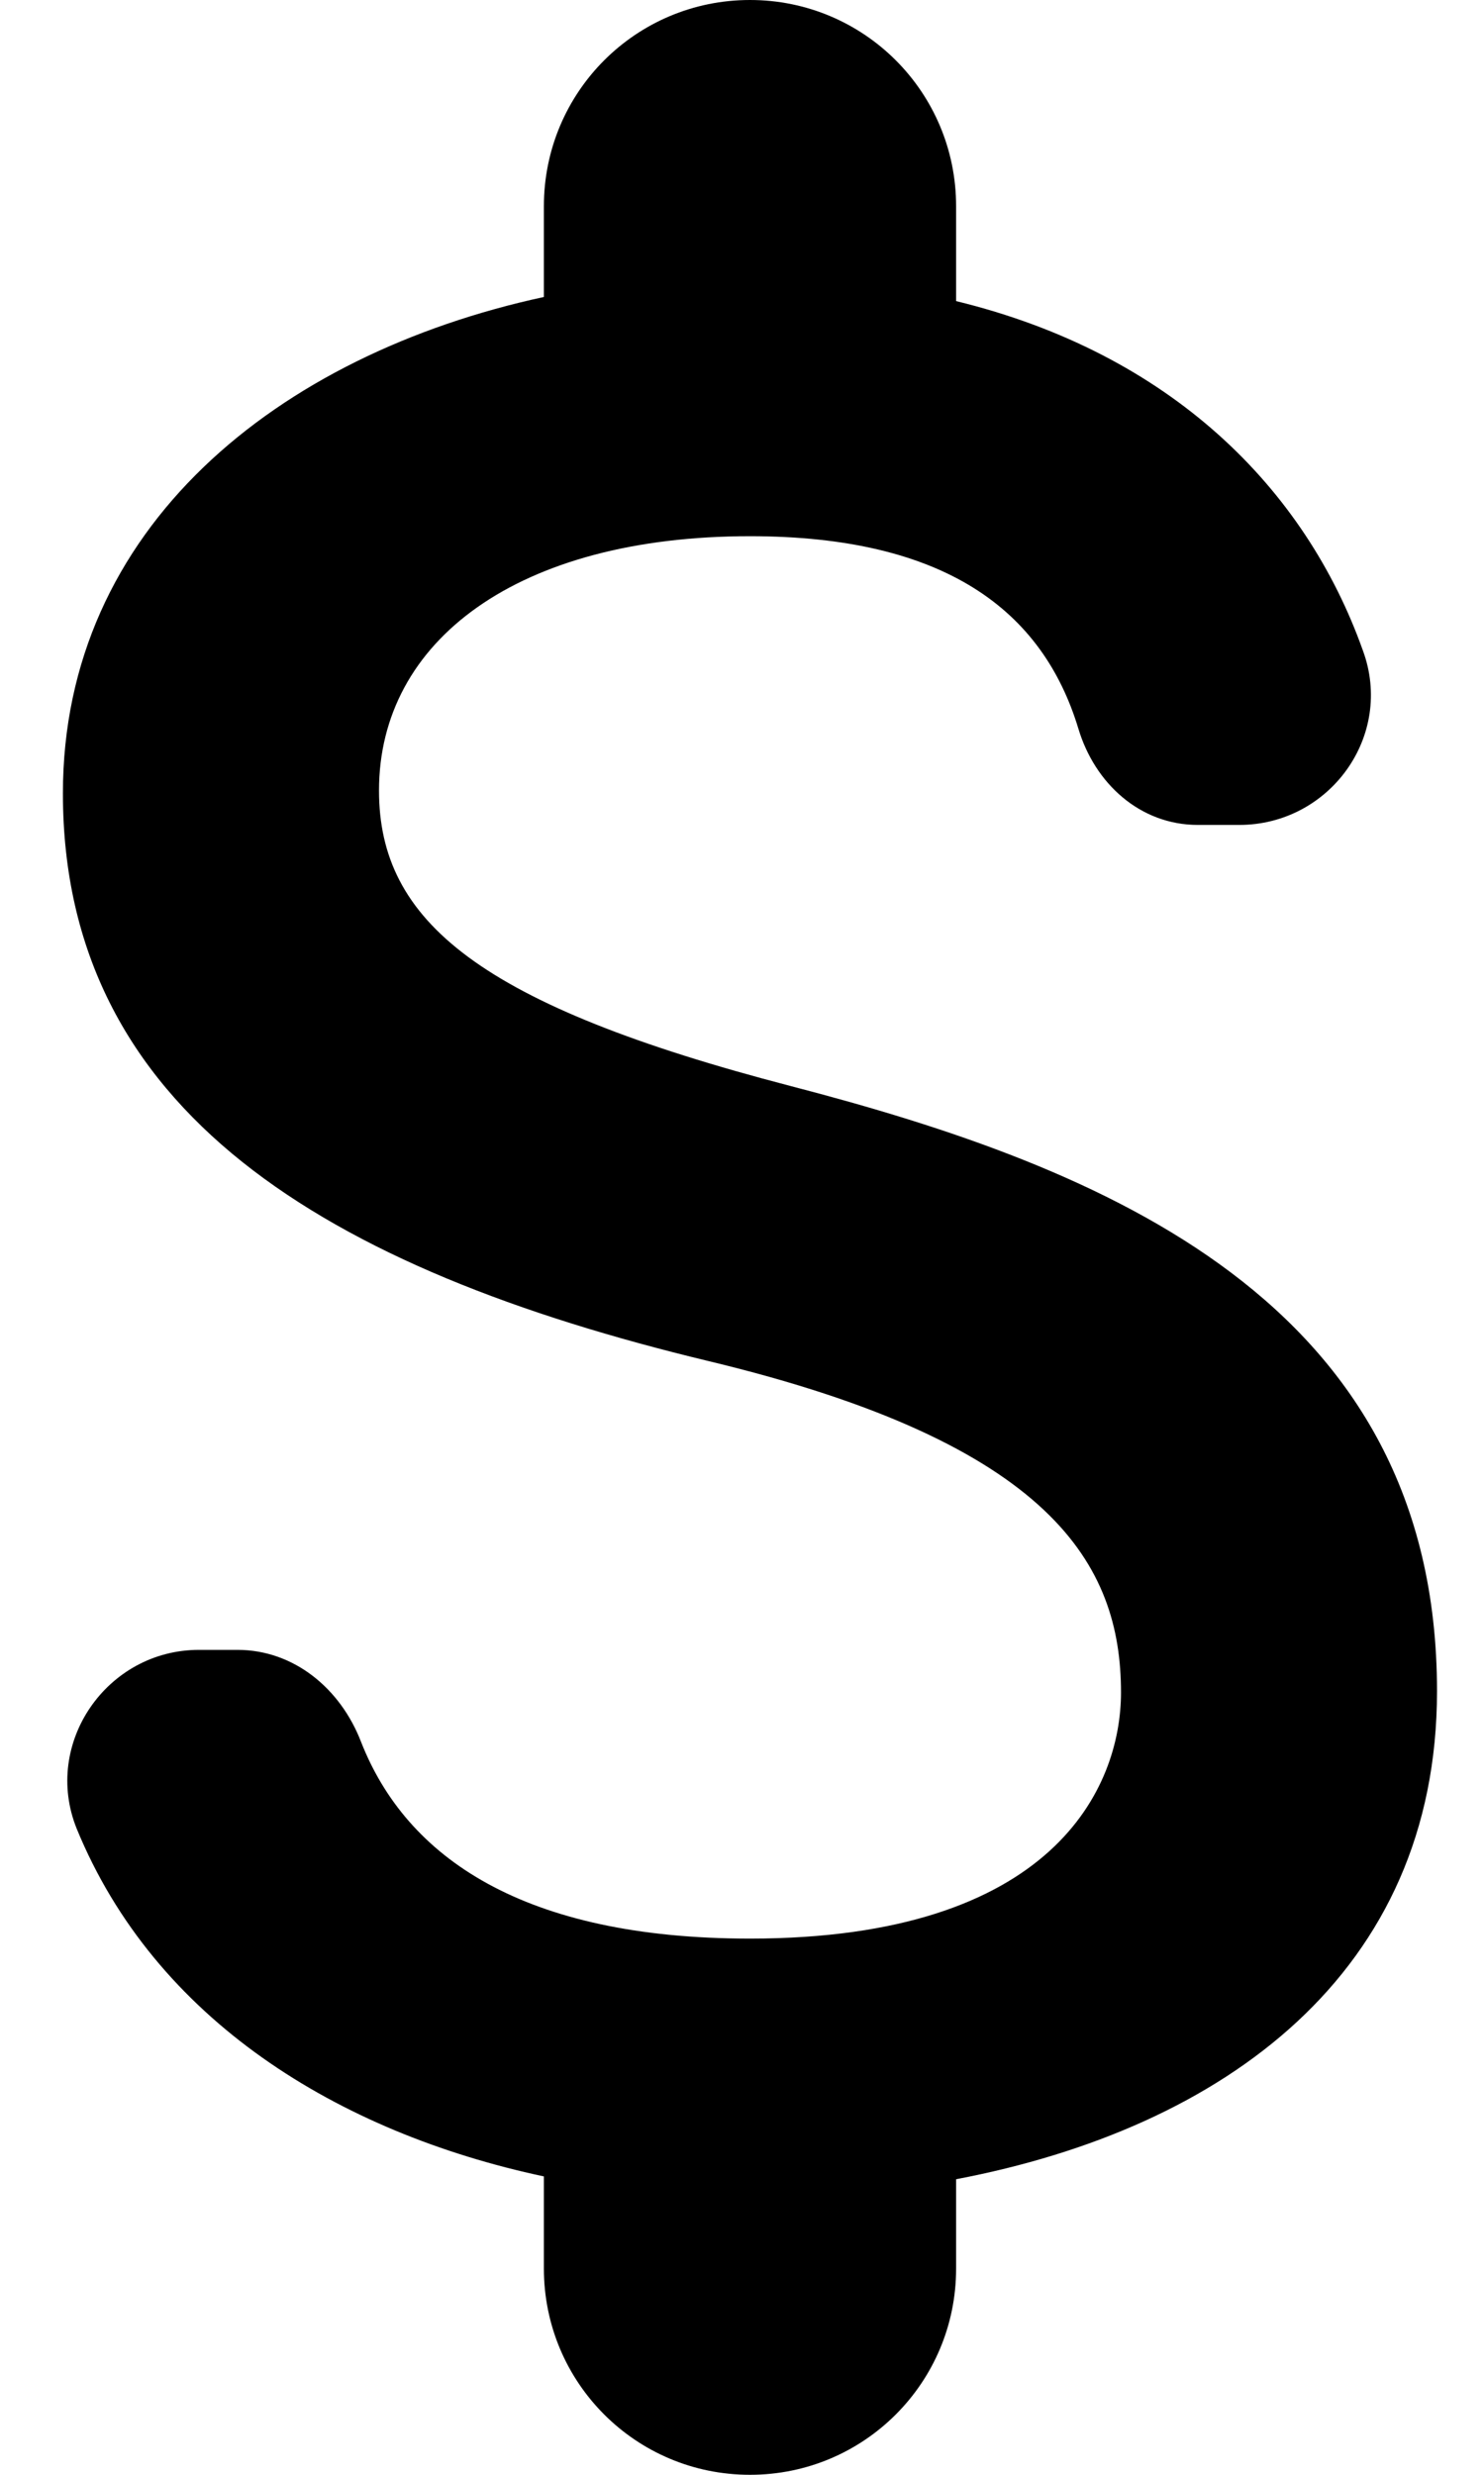
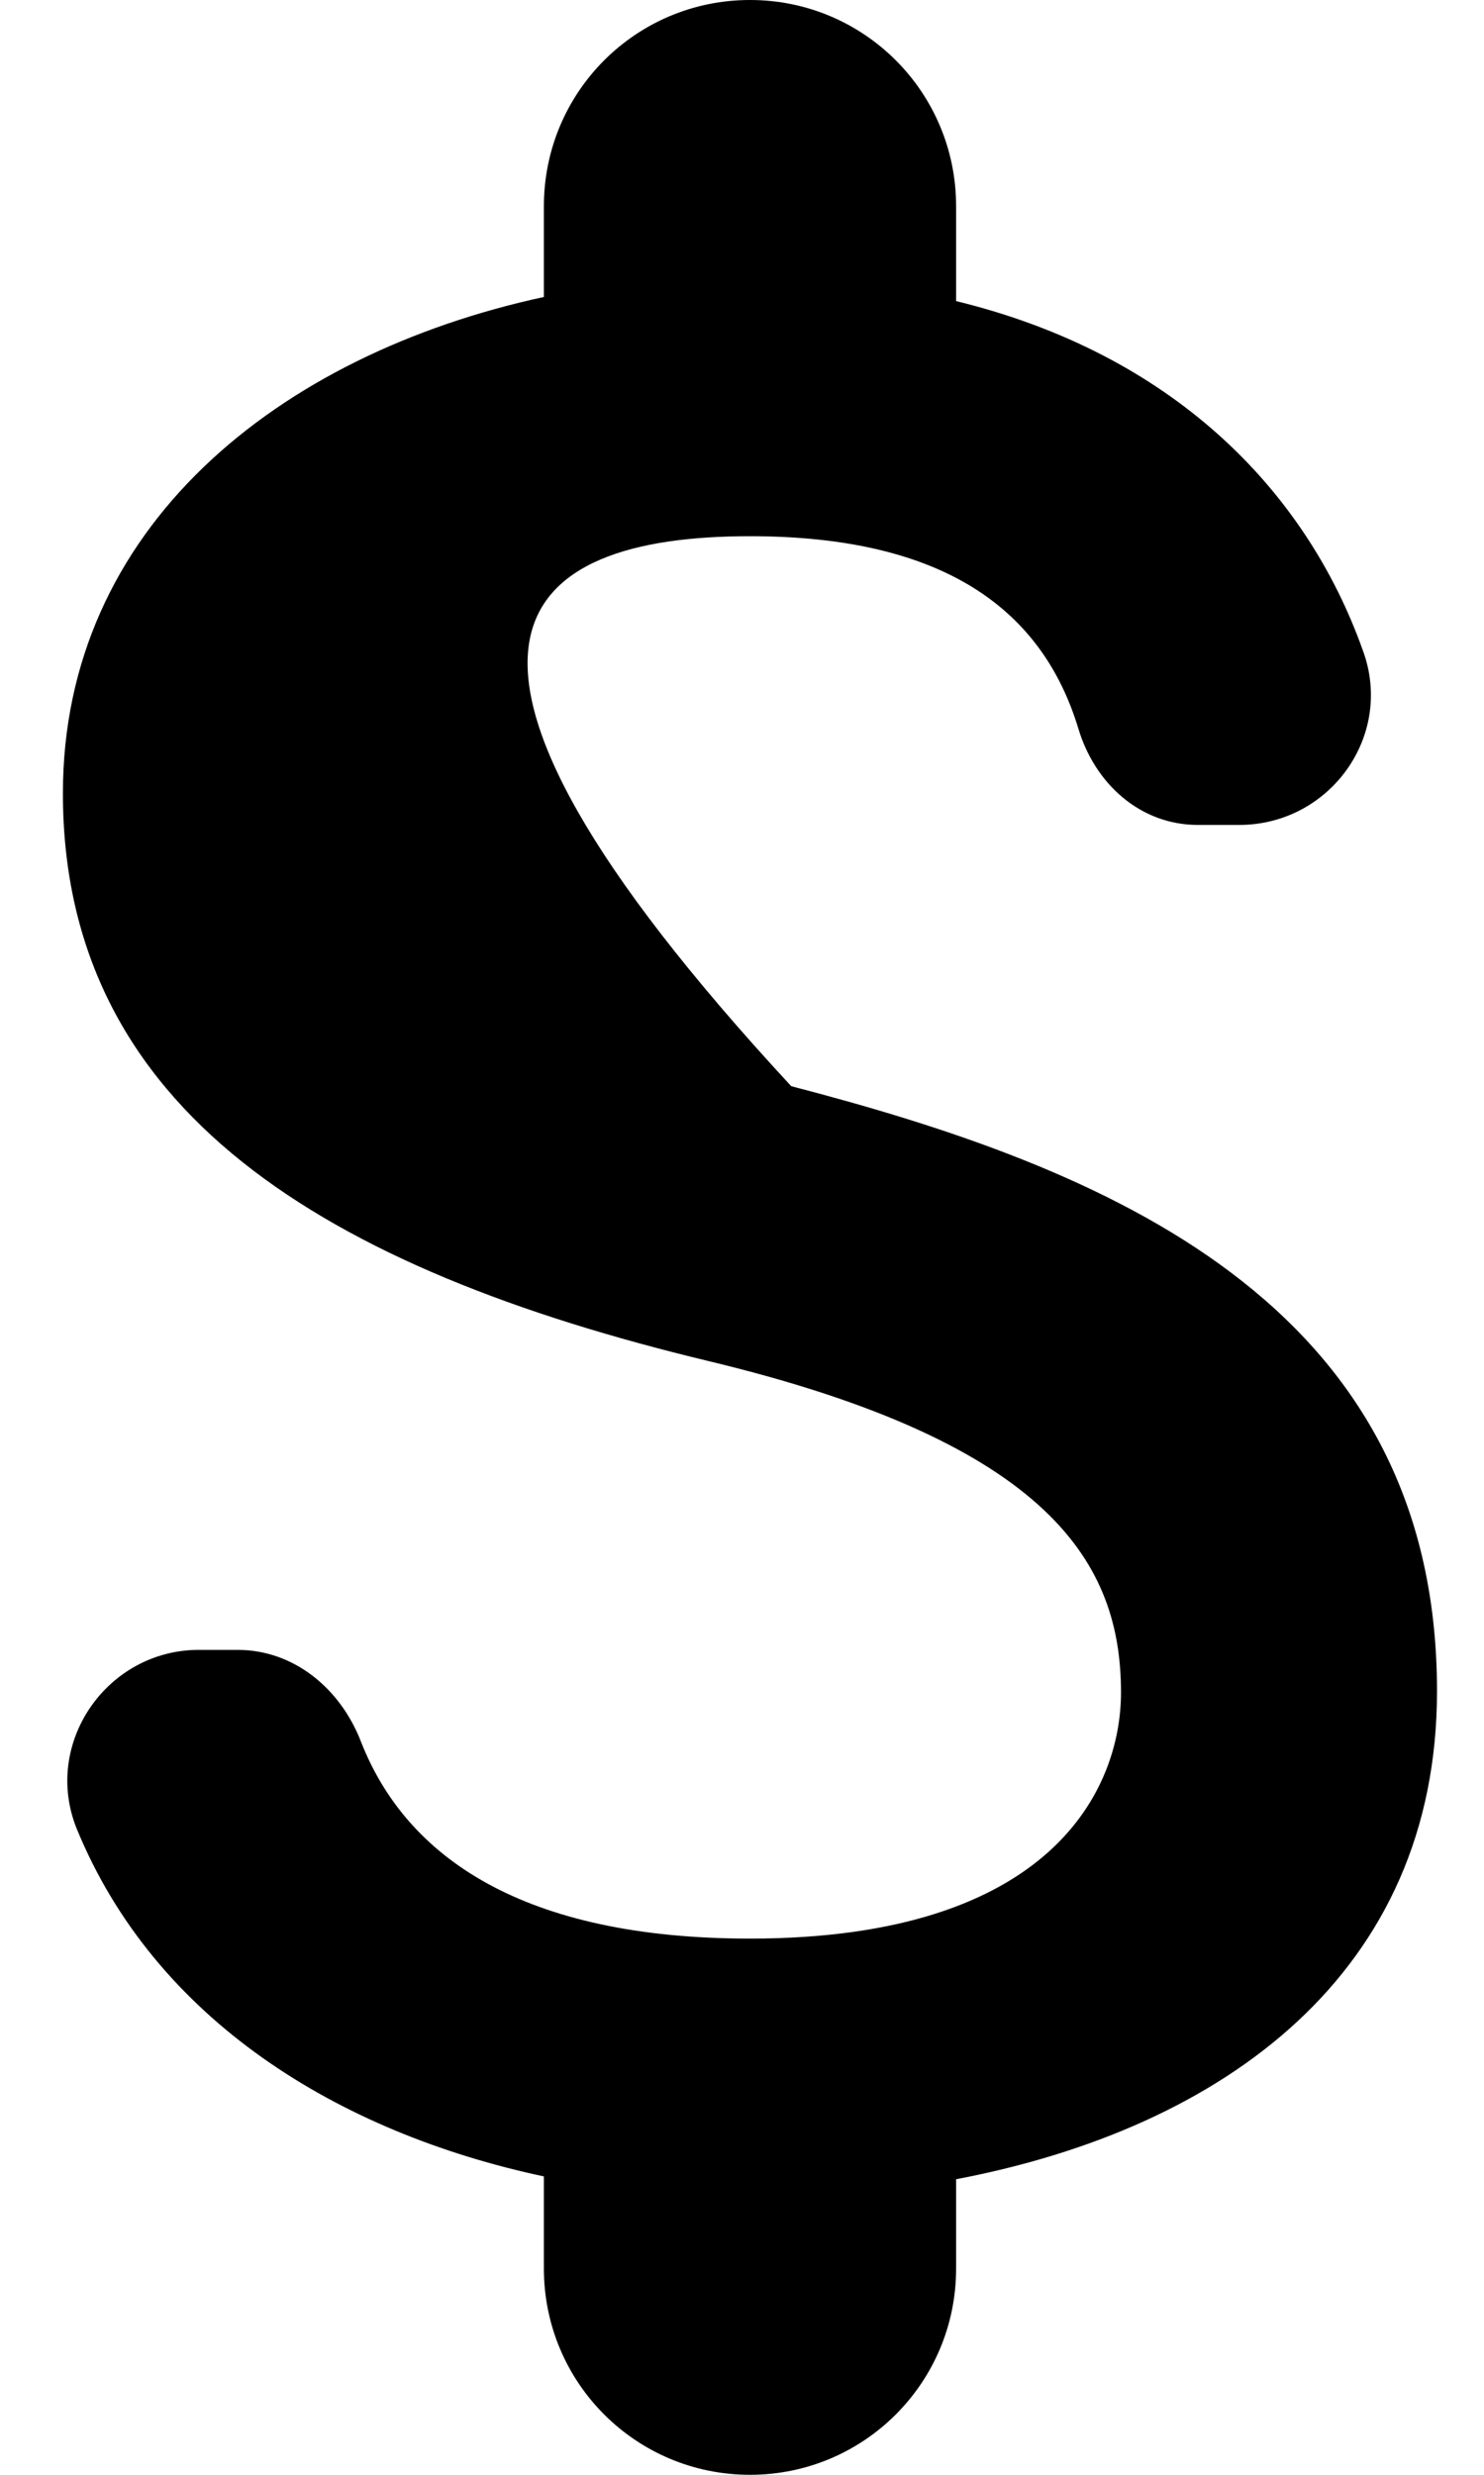
<svg xmlns="http://www.w3.org/2000/svg" width="18" height="30" viewBox="0 0 18 30" fill="none">
-   <path d="M9.597 13.167C5.813 12.183 4.597 11.167 4.597 9.583C4.597 7.767 6.28 6.5 9.097 6.5C11.463 6.5 12.646 7.4 13.08 8.833C13.28 9.5 13.83 10 14.53 10H15.03C16.13 10 16.913 8.917 16.53 7.883C15.83 5.917 14.197 4.283 11.597 3.65V2.5C11.597 1.117 10.48 0 9.097 0C7.713 0 6.597 1.117 6.597 2.5V3.6C3.363 4.3 0.763 6.4 0.763 9.617C0.763 13.467 3.947 15.383 8.597 16.5C12.763 17.5 13.597 18.967 13.597 20.517C13.597 21.667 12.78 23.5 9.097 23.5C6.347 23.5 4.93 22.517 4.38 21.117C4.13 20.467 3.563 20 2.88 20H2.413C1.297 20 0.513 21.133 0.93 22.167C1.88 24.483 4.097 25.85 6.597 26.383V27.5C6.597 28.883 7.713 30 9.097 30C10.48 30 11.597 28.883 11.597 27.5V26.417C14.847 25.8 17.43 23.917 17.43 20.5C17.43 15.767 13.38 14.15 9.597 13.167Z" fill="black" />
+   <path d="M9.597 13.167C4.597 7.767 6.28 6.5 9.097 6.5C11.463 6.5 12.646 7.4 13.08 8.833C13.28 9.5 13.83 10 14.53 10H15.03C16.13 10 16.913 8.917 16.53 7.883C15.83 5.917 14.197 4.283 11.597 3.65V2.5C11.597 1.117 10.48 0 9.097 0C7.713 0 6.597 1.117 6.597 2.5V3.6C3.363 4.3 0.763 6.4 0.763 9.617C0.763 13.467 3.947 15.383 8.597 16.5C12.763 17.5 13.597 18.967 13.597 20.517C13.597 21.667 12.78 23.5 9.097 23.5C6.347 23.5 4.93 22.517 4.38 21.117C4.13 20.467 3.563 20 2.88 20H2.413C1.297 20 0.513 21.133 0.93 22.167C1.88 24.483 4.097 25.85 6.597 26.383V27.5C6.597 28.883 7.713 30 9.097 30C10.48 30 11.597 28.883 11.597 27.5V26.417C14.847 25.8 17.43 23.917 17.43 20.5C17.43 15.767 13.38 14.15 9.597 13.167Z" fill="black" />
</svg>